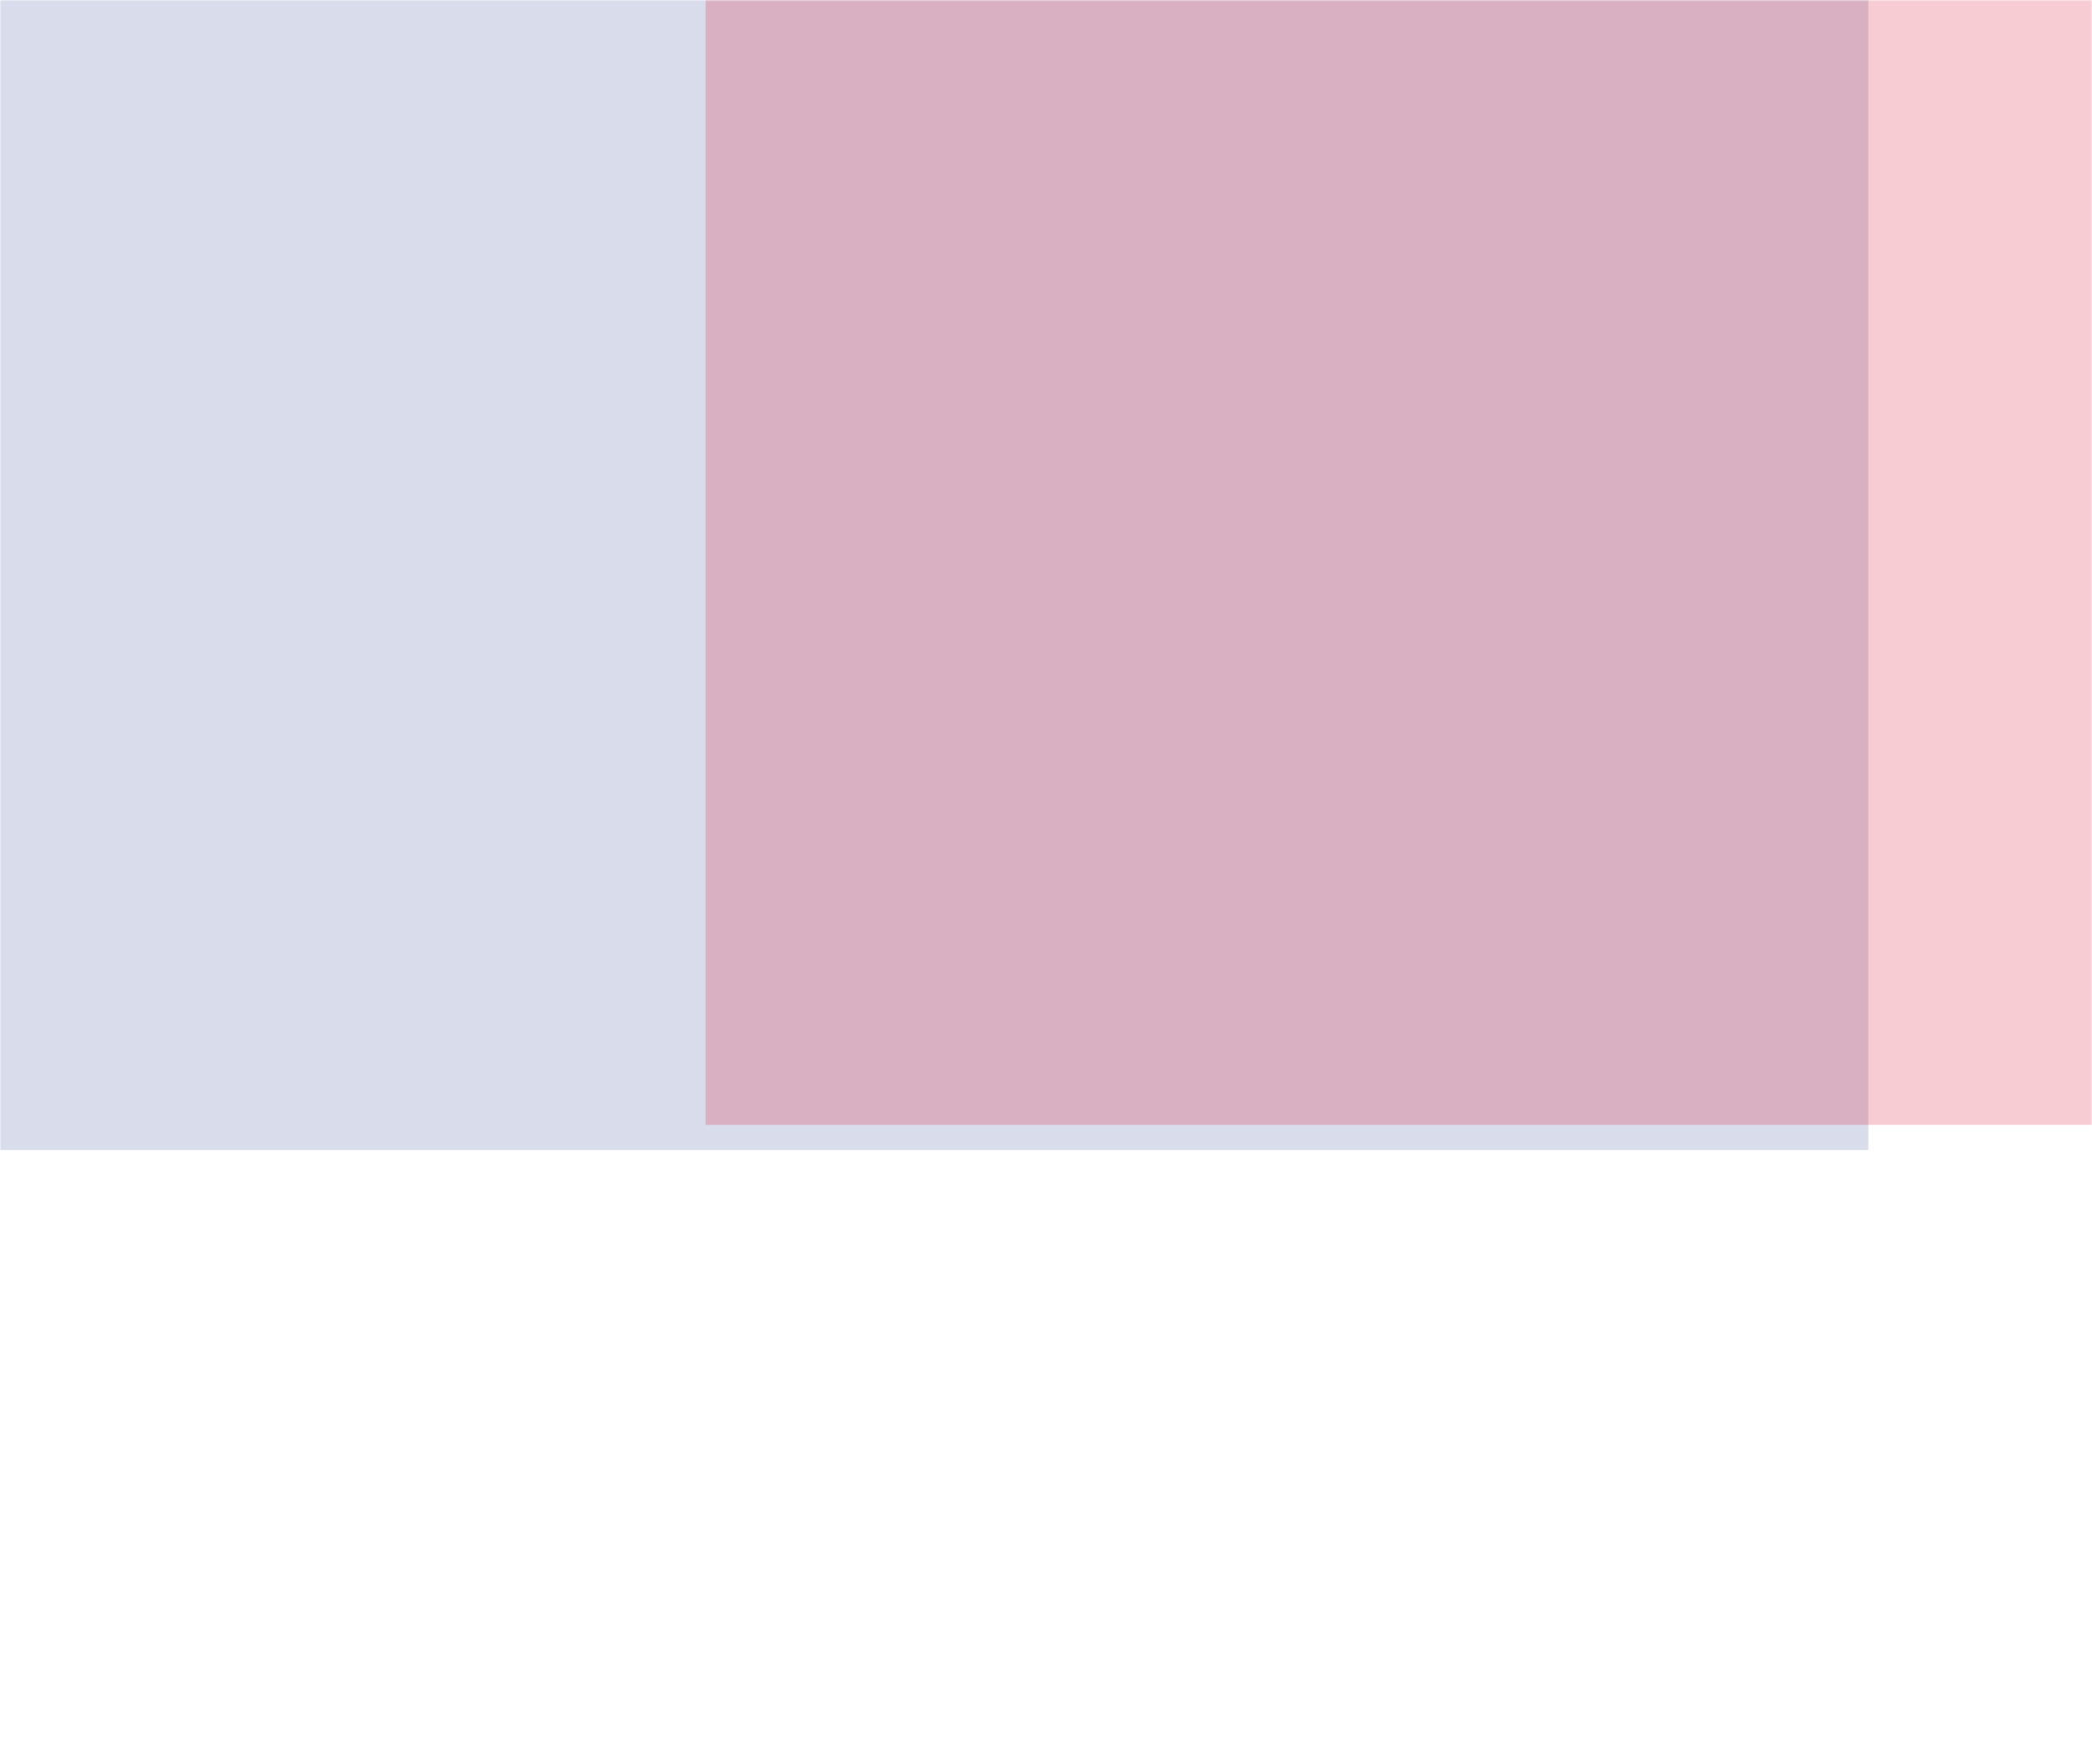
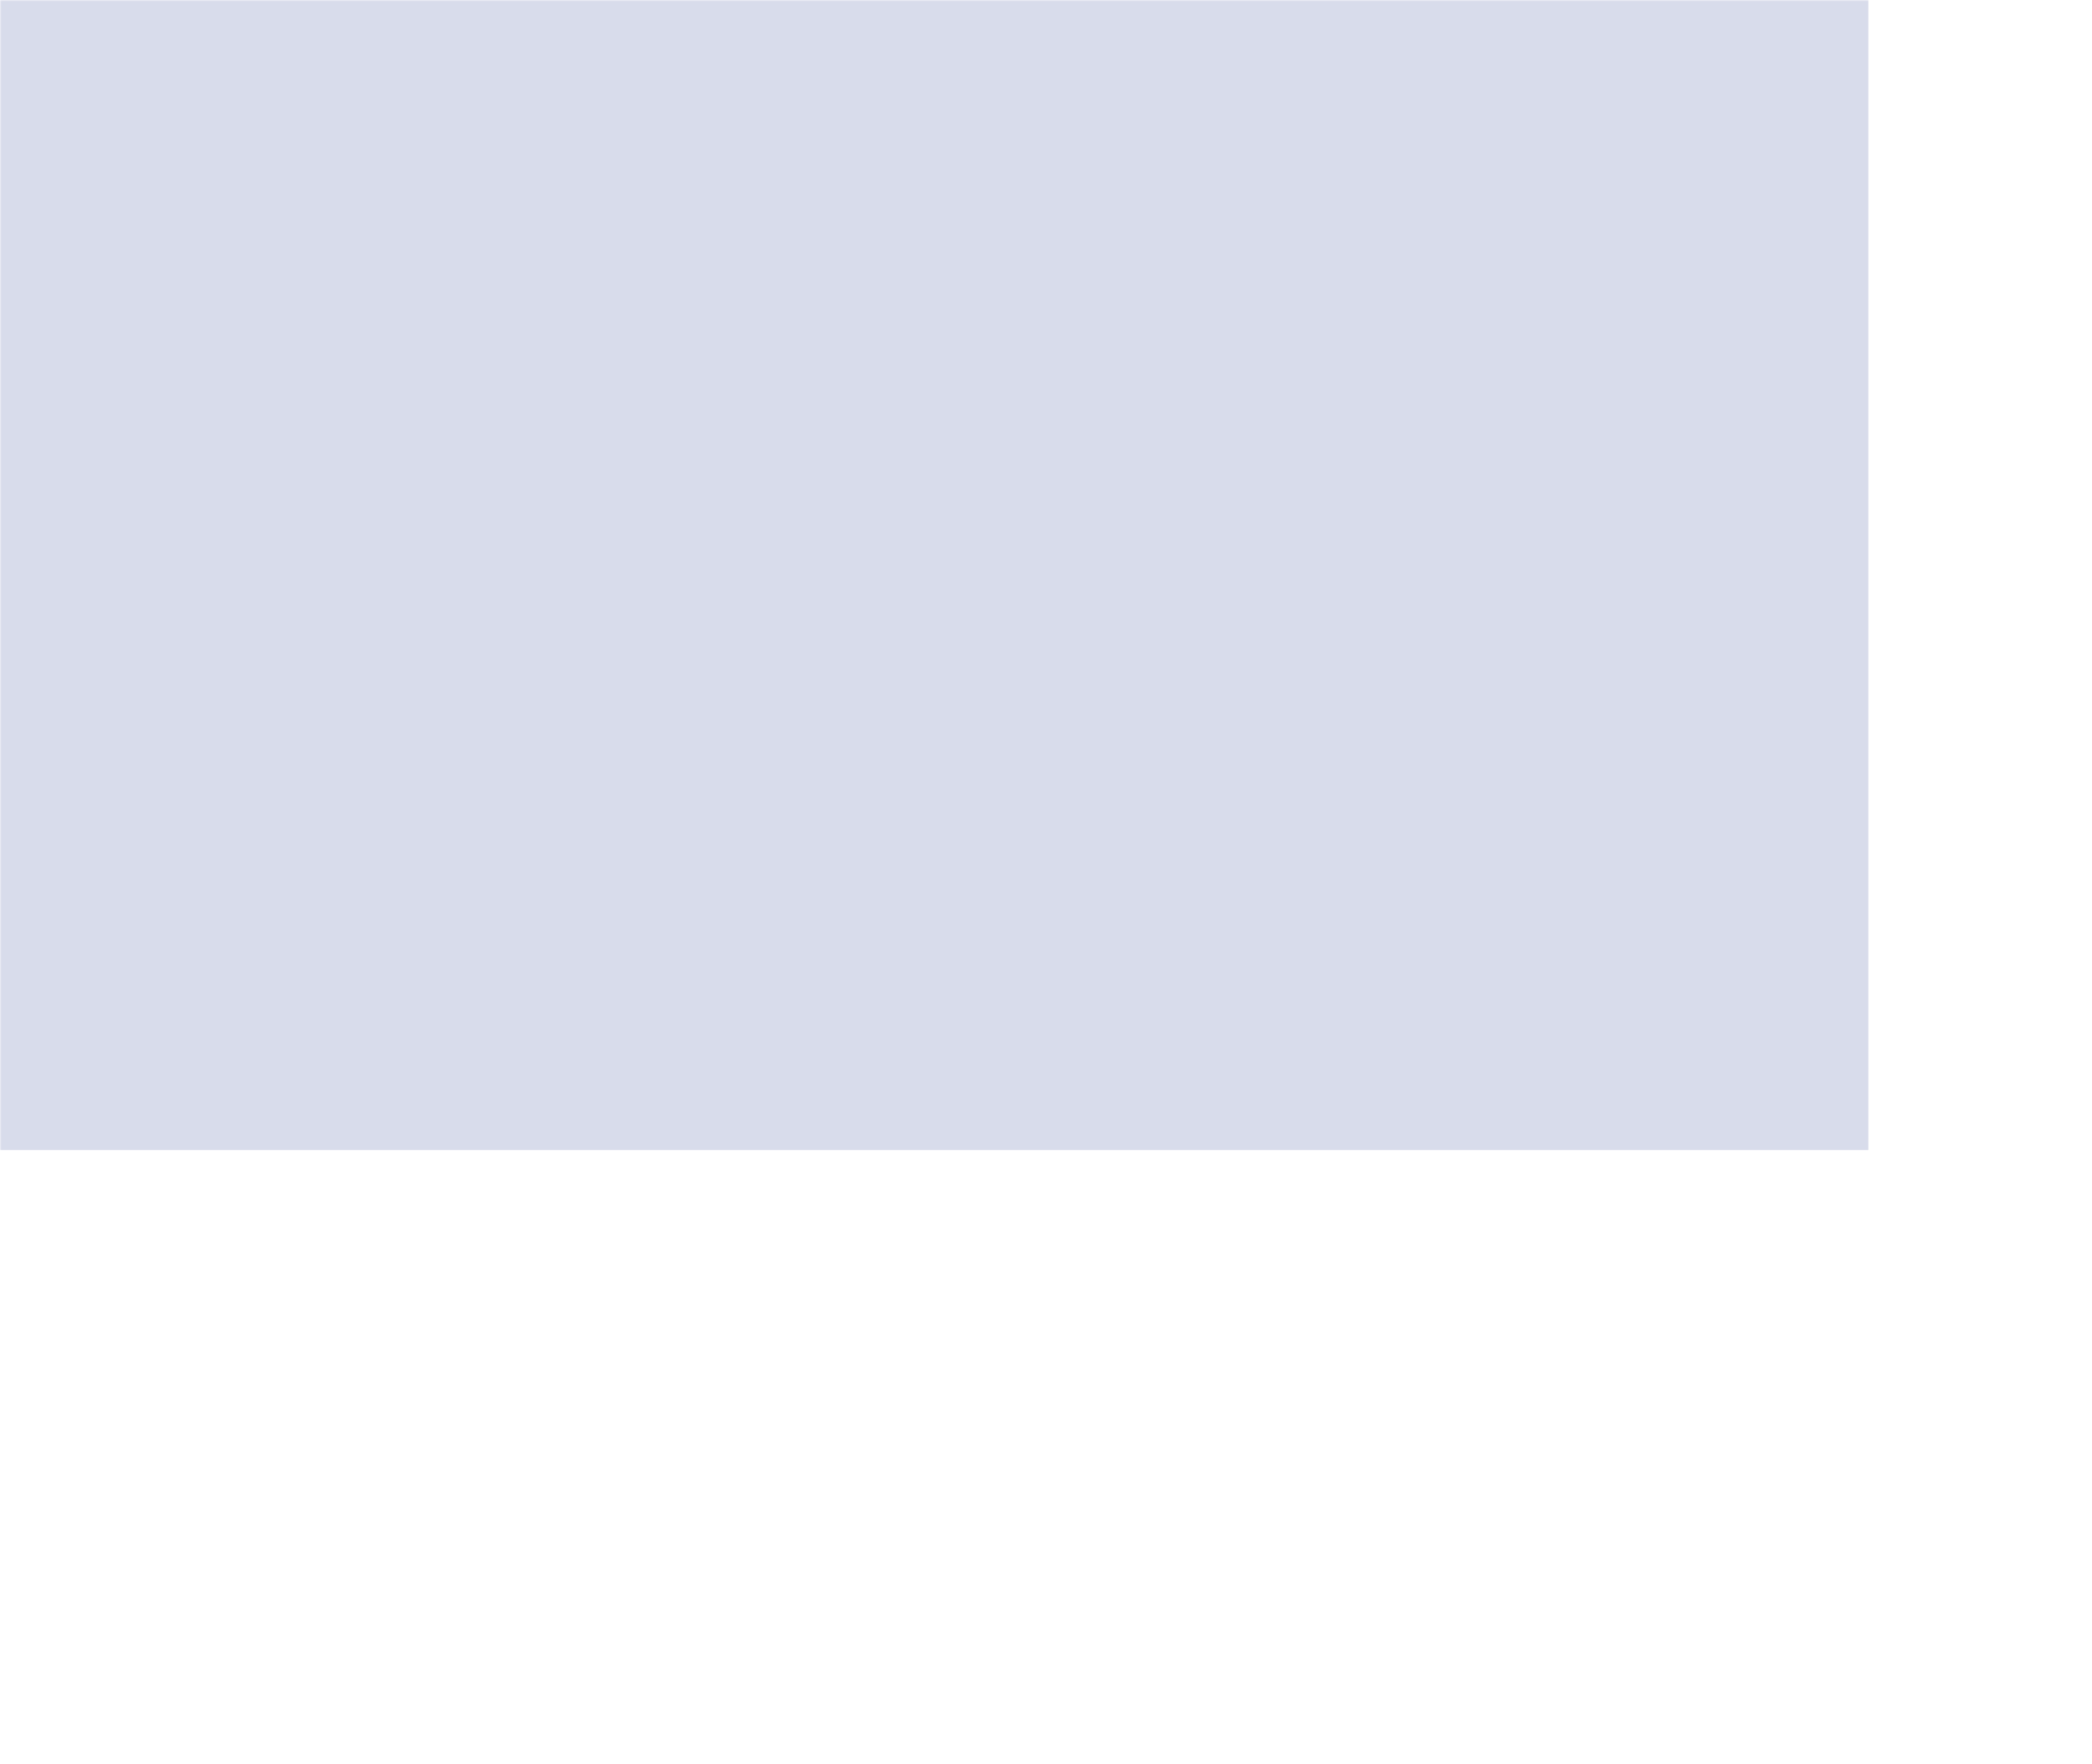
<svg xmlns="http://www.w3.org/2000/svg" width="664" height="560" viewBox="0 0 664 560" fill="none">
  <mask id="mask0_1214_3693" style="mask-type:alpha" maskUnits="userSpaceOnUse" x="0" y="0" width="664" height="560">
    <rect width="664" height="560" fill="#181920" />
    <rect x="0.5" y="0.5" width="663" height="559" stroke="white" stroke-opacity="0.1" />
  </mask>
  <g mask="url(#mask0_1214_3693)">
    <g opacity="0.2" filter="url(#filter0_f_1214_3693)">
      <rect x="-24" y="-32" width="617" height="397" fill="#3C4F9D" />
    </g>
    <g opacity="0.2" filter="url(#filter1_f_1214_3693)">
-       <rect x="224" y="-40" width="617" height="397" fill="#D6001C" />
-     </g>
+       </g>
  </g>
  <defs>
    <filter id="filter0_f_1214_3693" x="-124" y="-132" width="817" height="597" filterUnits="userSpaceOnUse" color-interpolation-filters="sRGB">
      <feFlood flood-opacity="0" result="BackgroundImageFix" />
      <feBlend mode="normal" in="SourceGraphic" in2="BackgroundImageFix" result="shape" />
      <feGaussianBlur stdDeviation="50" result="effect1_foregroundBlur_1214_3693" />
    </filter>
    <filter id="filter1_f_1214_3693" x="24" y="-240" width="1017" height="797" filterUnits="userSpaceOnUse" color-interpolation-filters="sRGB">
      <feFlood flood-opacity="0" result="BackgroundImageFix" />
      <feBlend mode="normal" in="SourceGraphic" in2="BackgroundImageFix" result="shape" />
      <feGaussianBlur stdDeviation="100" result="effect1_foregroundBlur_1214_3693" />
    </filter>
  </defs>
</svg>